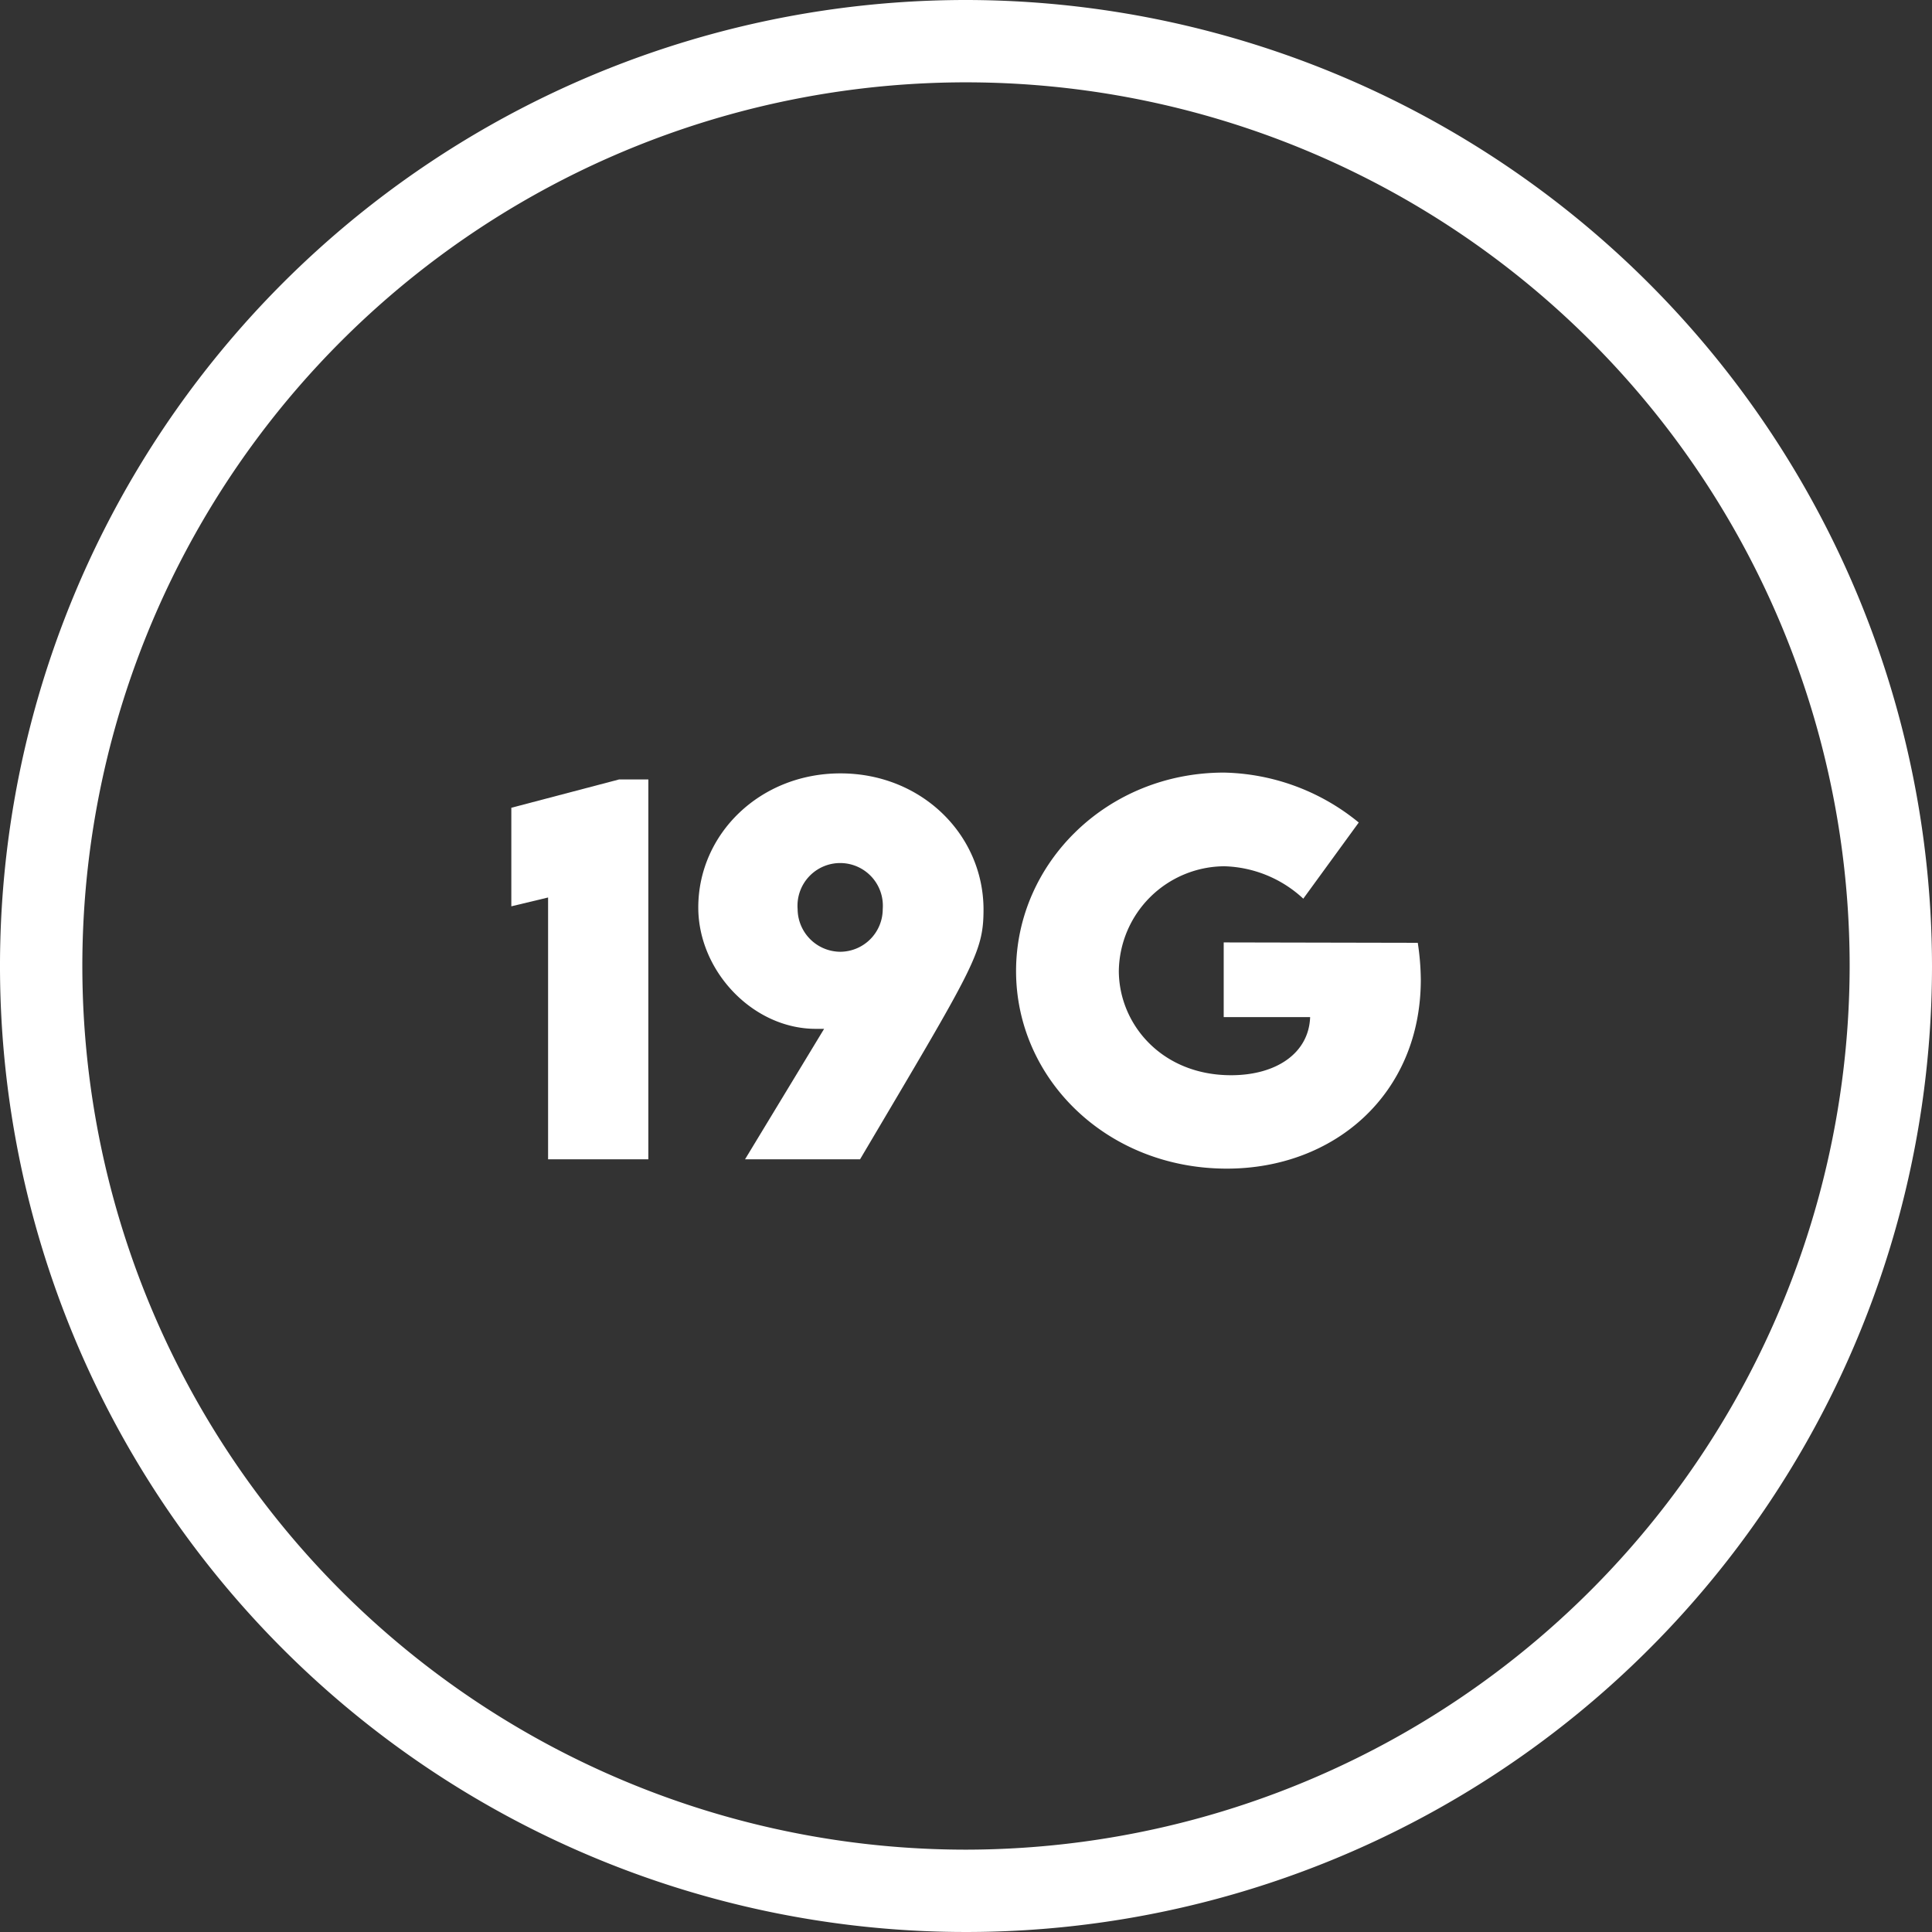
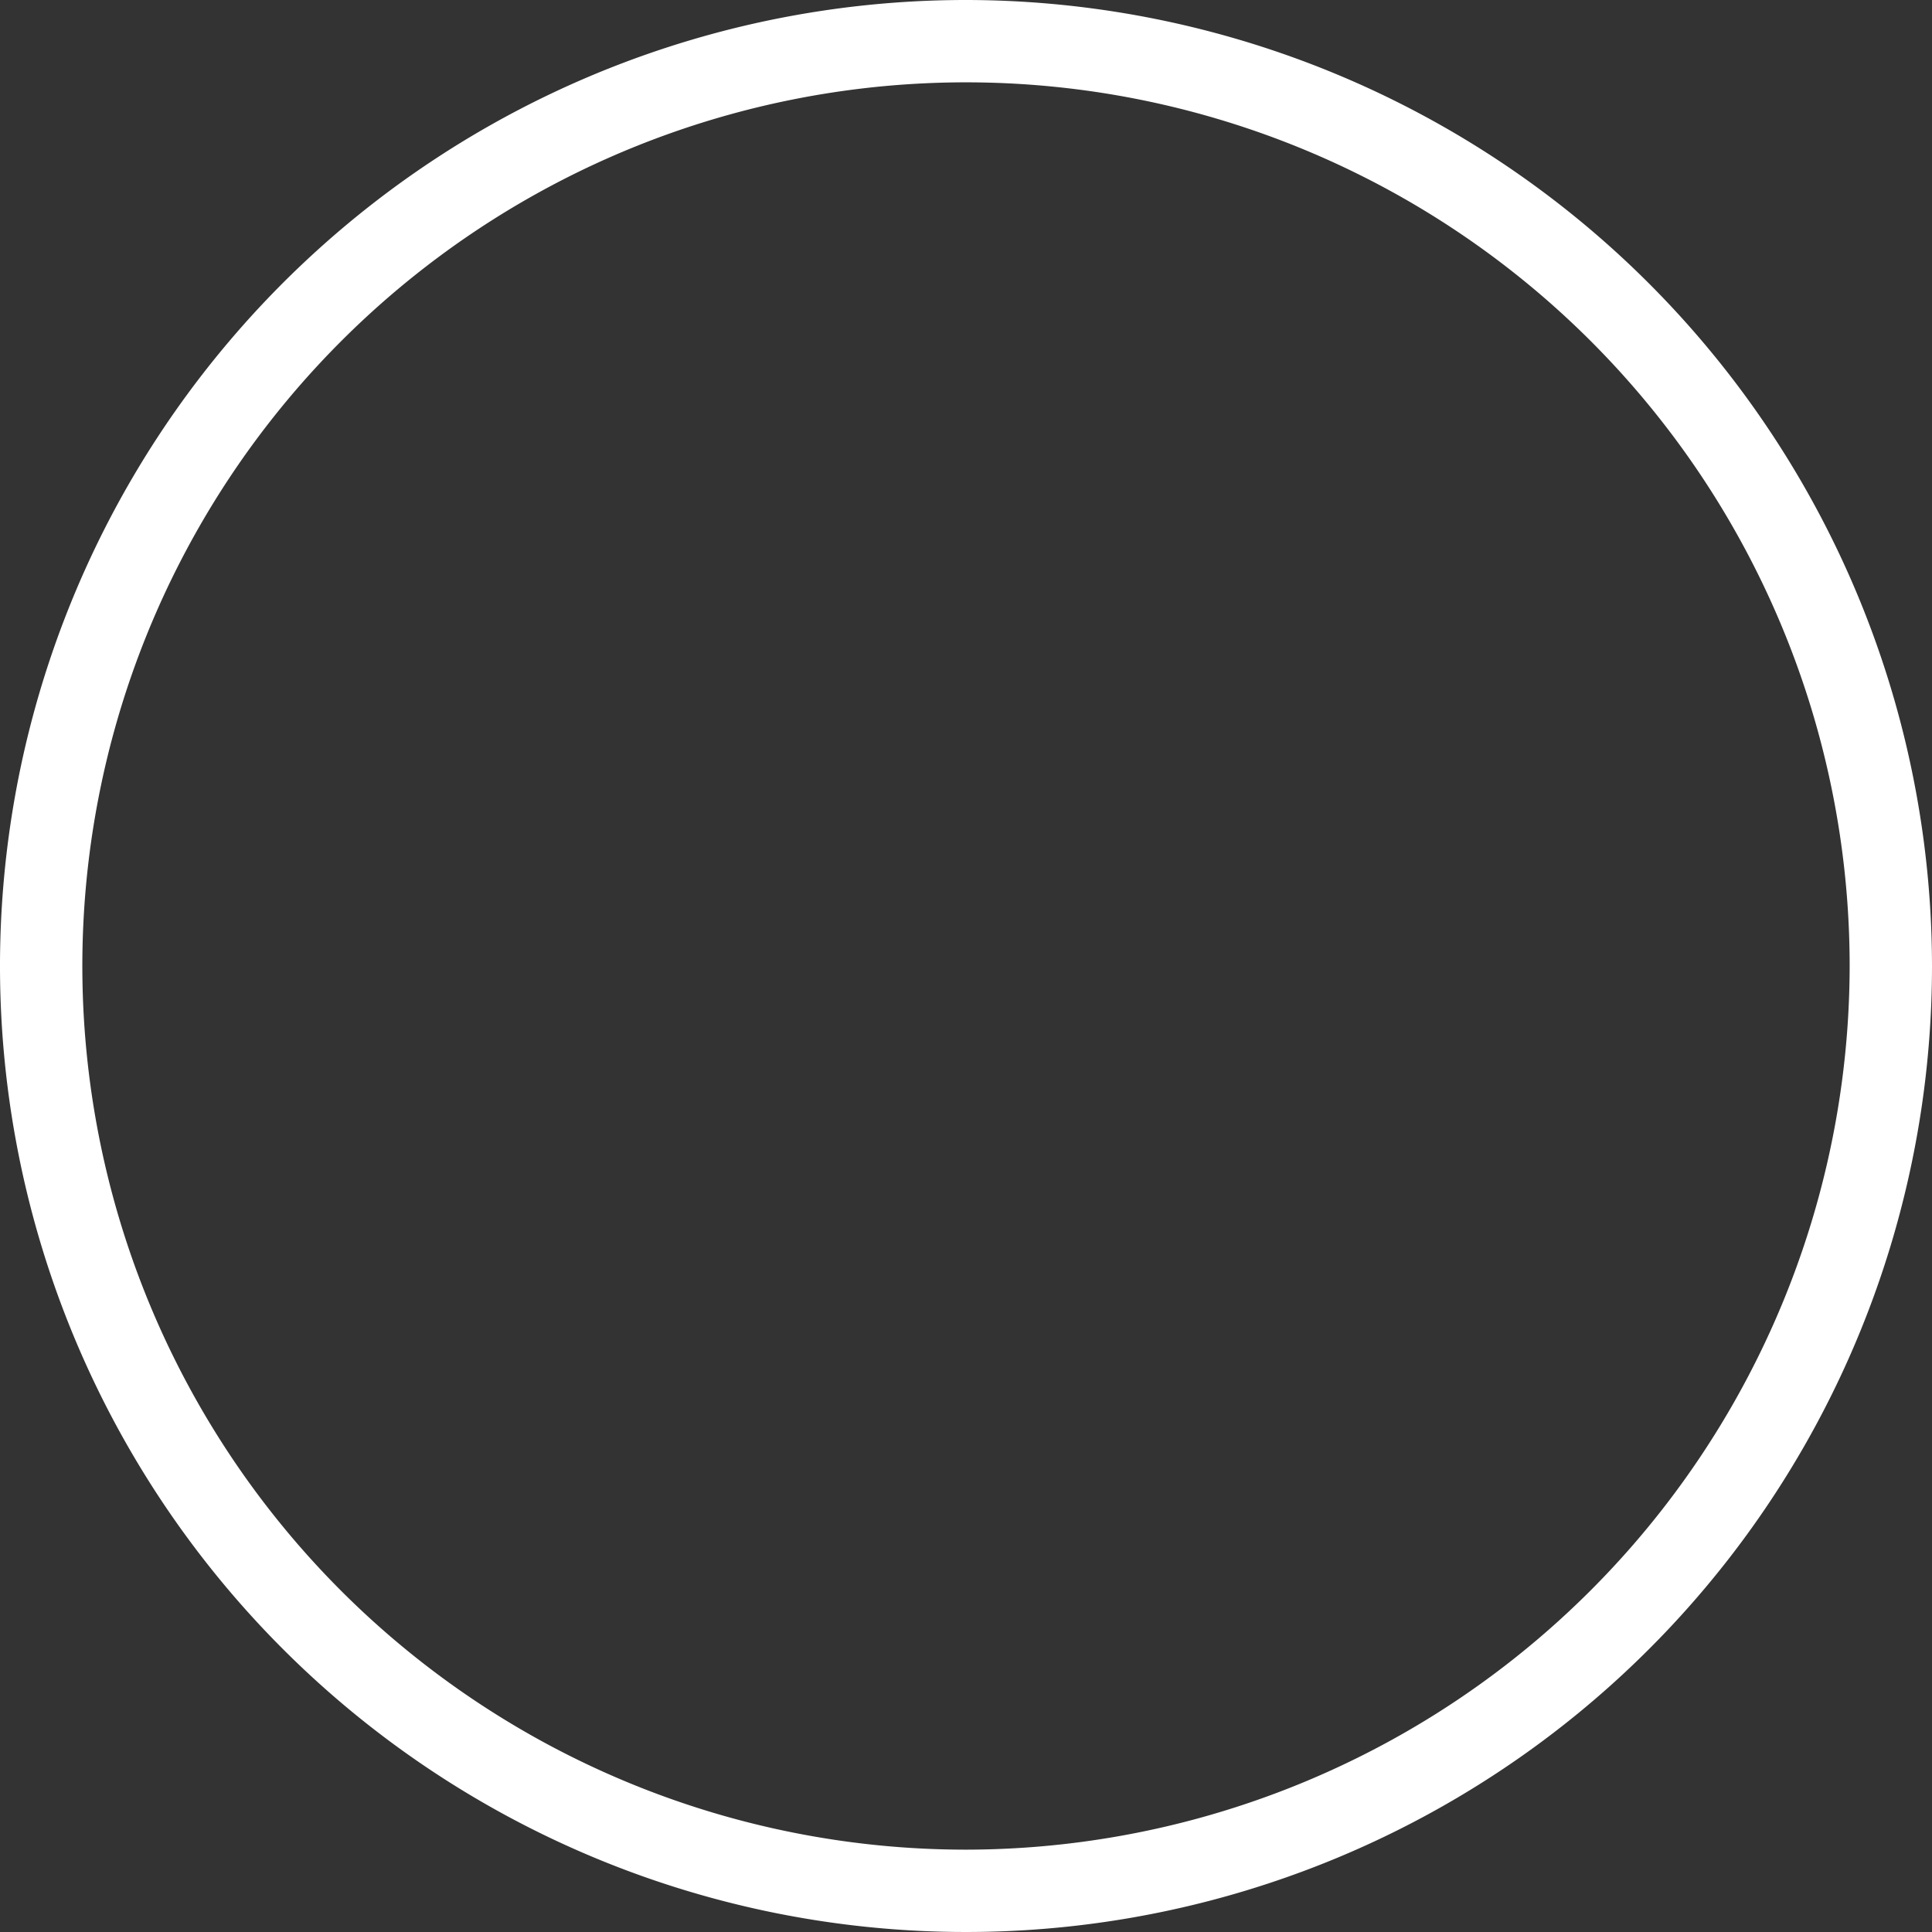
<svg xmlns="http://www.w3.org/2000/svg" viewBox="0 0 146.64 146.64">
  <rect x="0" y="0" width="146.64" height="146.64" fill="#333333" stroke="none" />
  <defs>
    <style>.cls-1{fill:#fff;}</style>
  </defs>
  <g id="Layer_2" data-name="Layer 2">
    <g id="Camada_1" data-name="Camada 1">
      <path class="cls-1" d="M73.32,0a73.32,73.32,0,1,0,73.32,73.32A73.4,73.4,0,0,0,73.32,0Zm0,140.39a67.07,67.07,0,1,1,67.07-67.07A67.15,67.15,0,0,1,73.32,140.39Z" />
-       <polygon class="cls-1" points="38.81 61.31 38.81 68.79 41.6 68.12 41.6 87.99 49.21 87.99 49.21 59.16 46.99 59.16 38.81 61.31" />
-       <path class="cls-1" d="M63.79,58.7C57.68,58.7,53,63.3,53,68.88c0,4.82,4.14,9.21,8.92,9.21.22,0,.41,0,.63,0l-6,9.9h8.73c8.69-14.69,9.37-15.68,9.37-19C74.62,63.34,69.94,58.7,63.79,58.7Zm0,13.54A3.26,3.26,0,0,1,60.54,69,3.24,3.24,0,1,1,67,69,3.24,3.24,0,0,1,63.78,72.24Z" />
-       <path class="cls-1" d="M92.88,71.53V77.2h6.56c-.1,2.74-2.57,4.41-6,4.41-5.3,0-8.52-3.91-8.52-7.93a8.06,8.06,0,0,1,8-7.93,9.16,9.16,0,0,1,6,2.46l4.21-5.78A16.64,16.64,0,0,0,92.9,58.64c-8.89,0-15.78,6.88-15.78,15.06s6.88,15,16,15c8.14,0,14.72-5.64,14.72-14.35a19.43,19.43,0,0,0-.23-2.79Z" />
    </g>
  </g>
</svg>